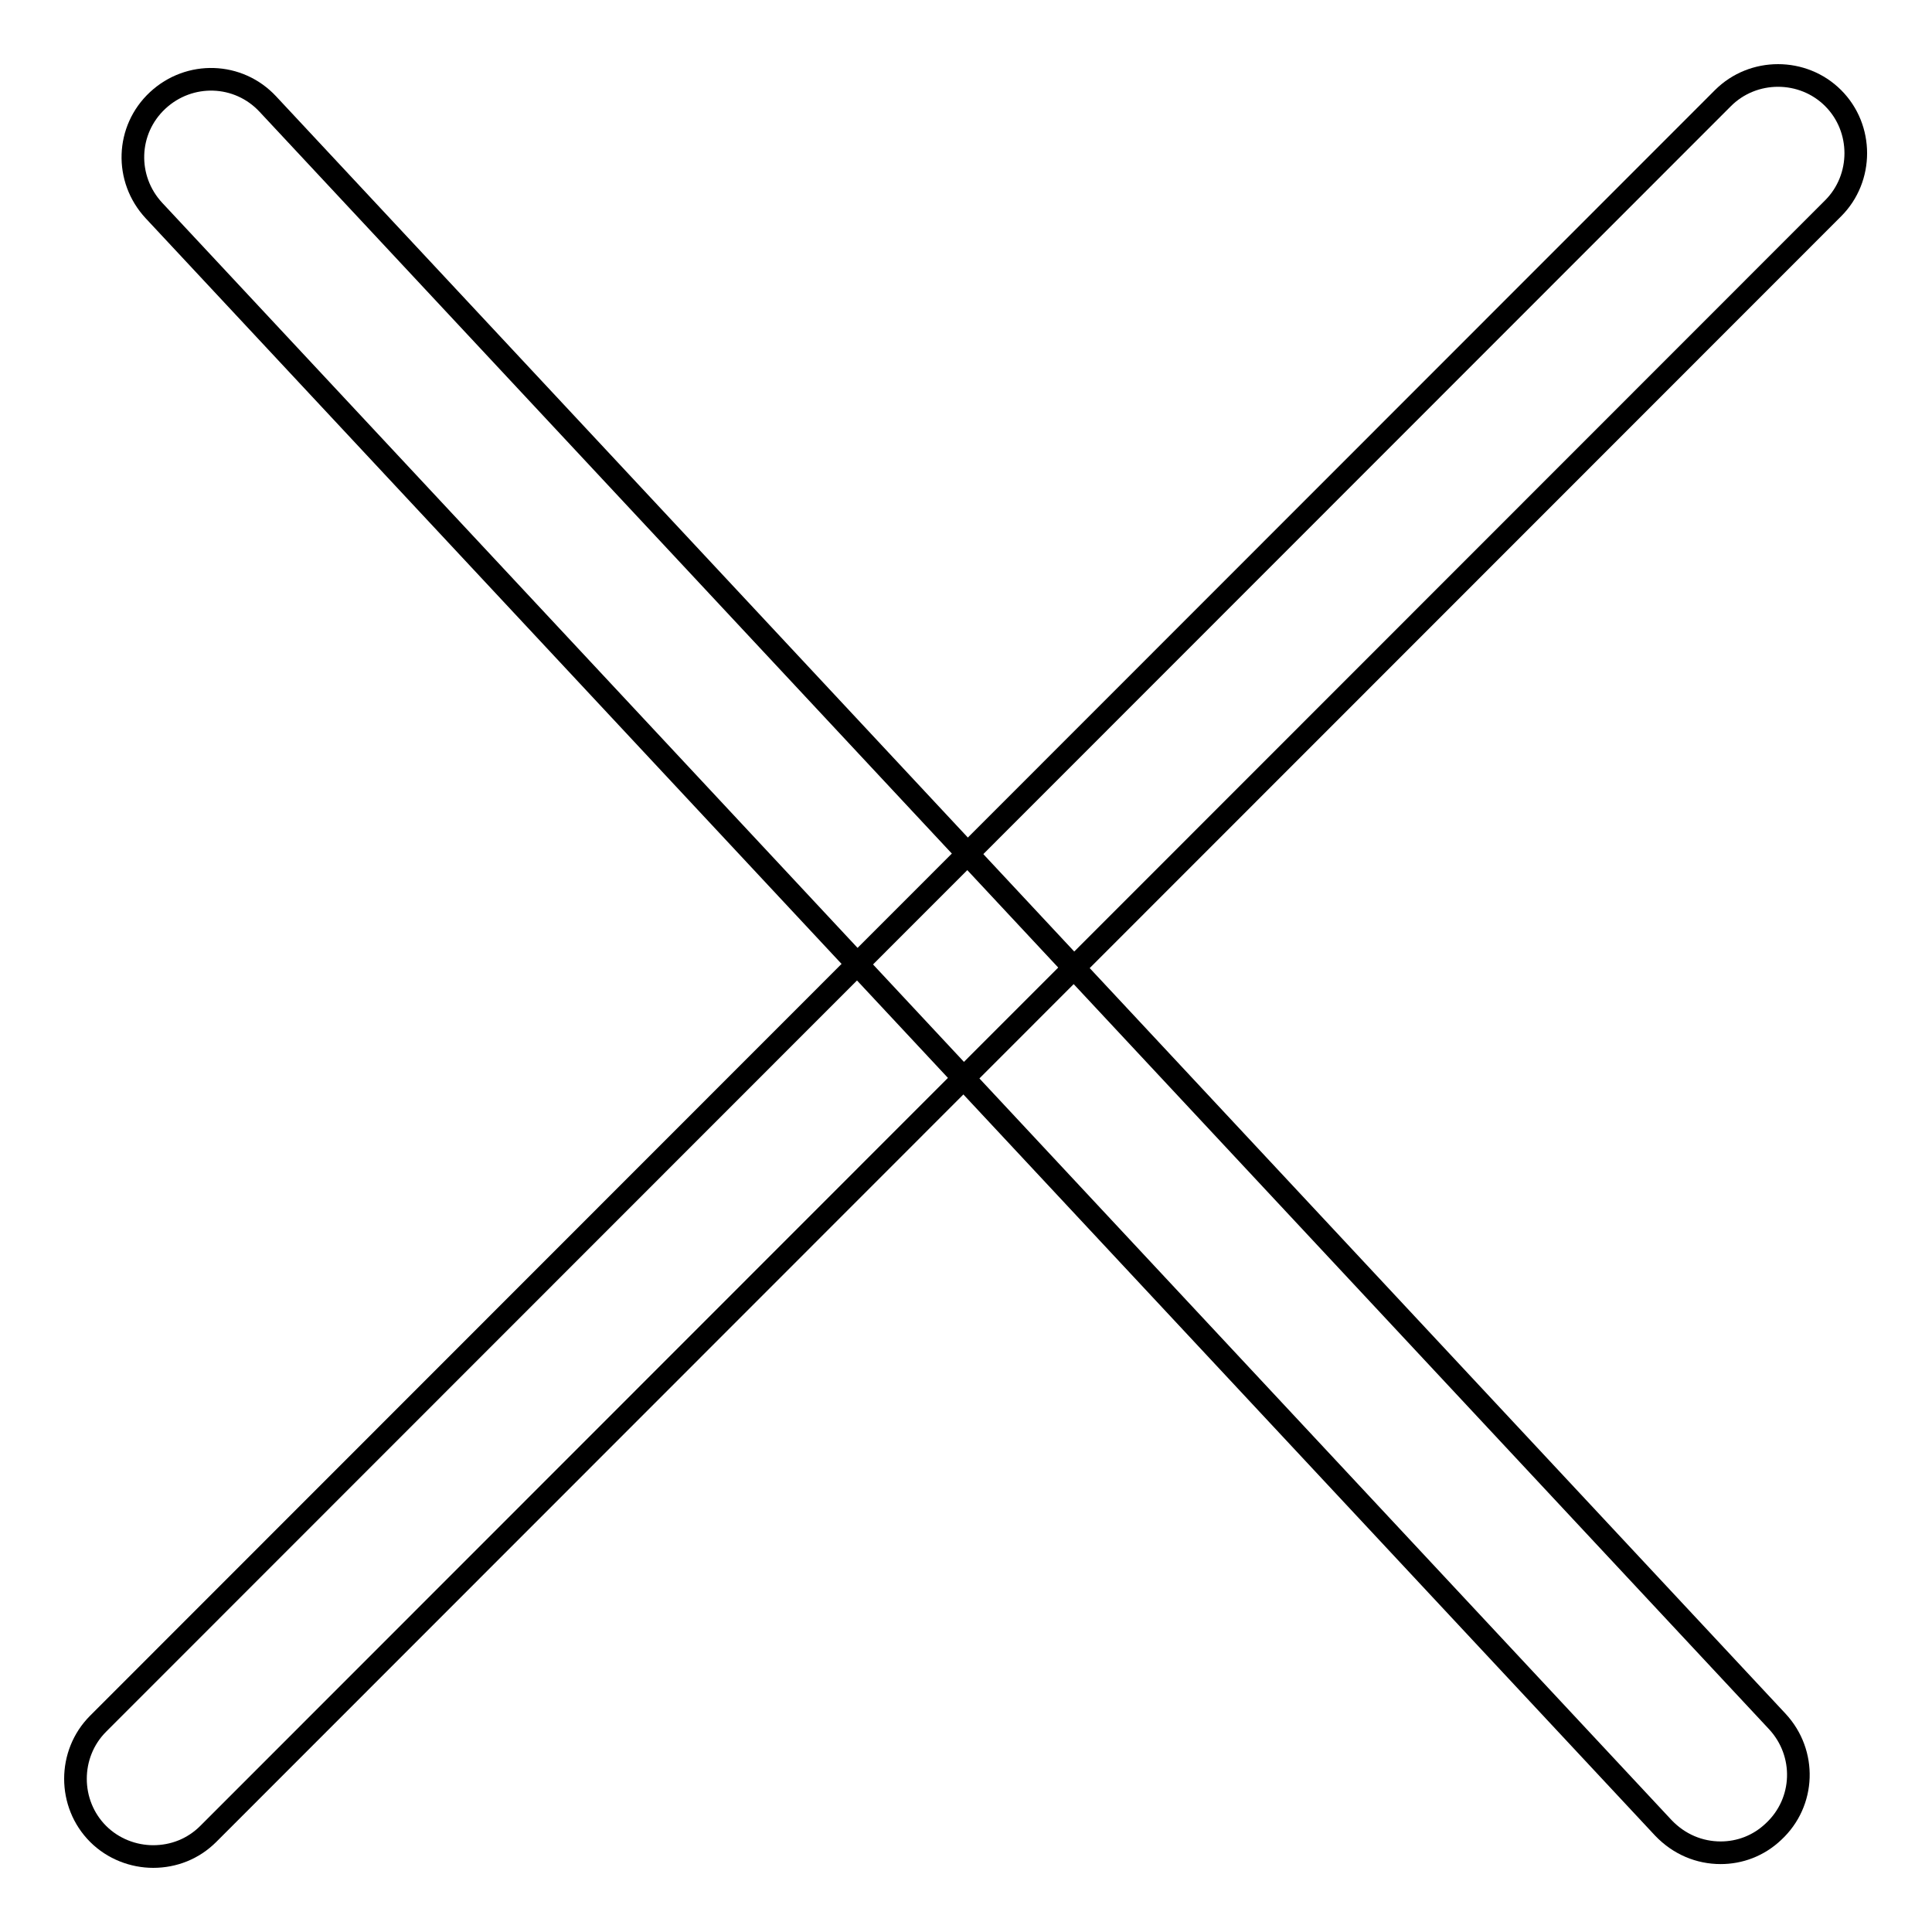
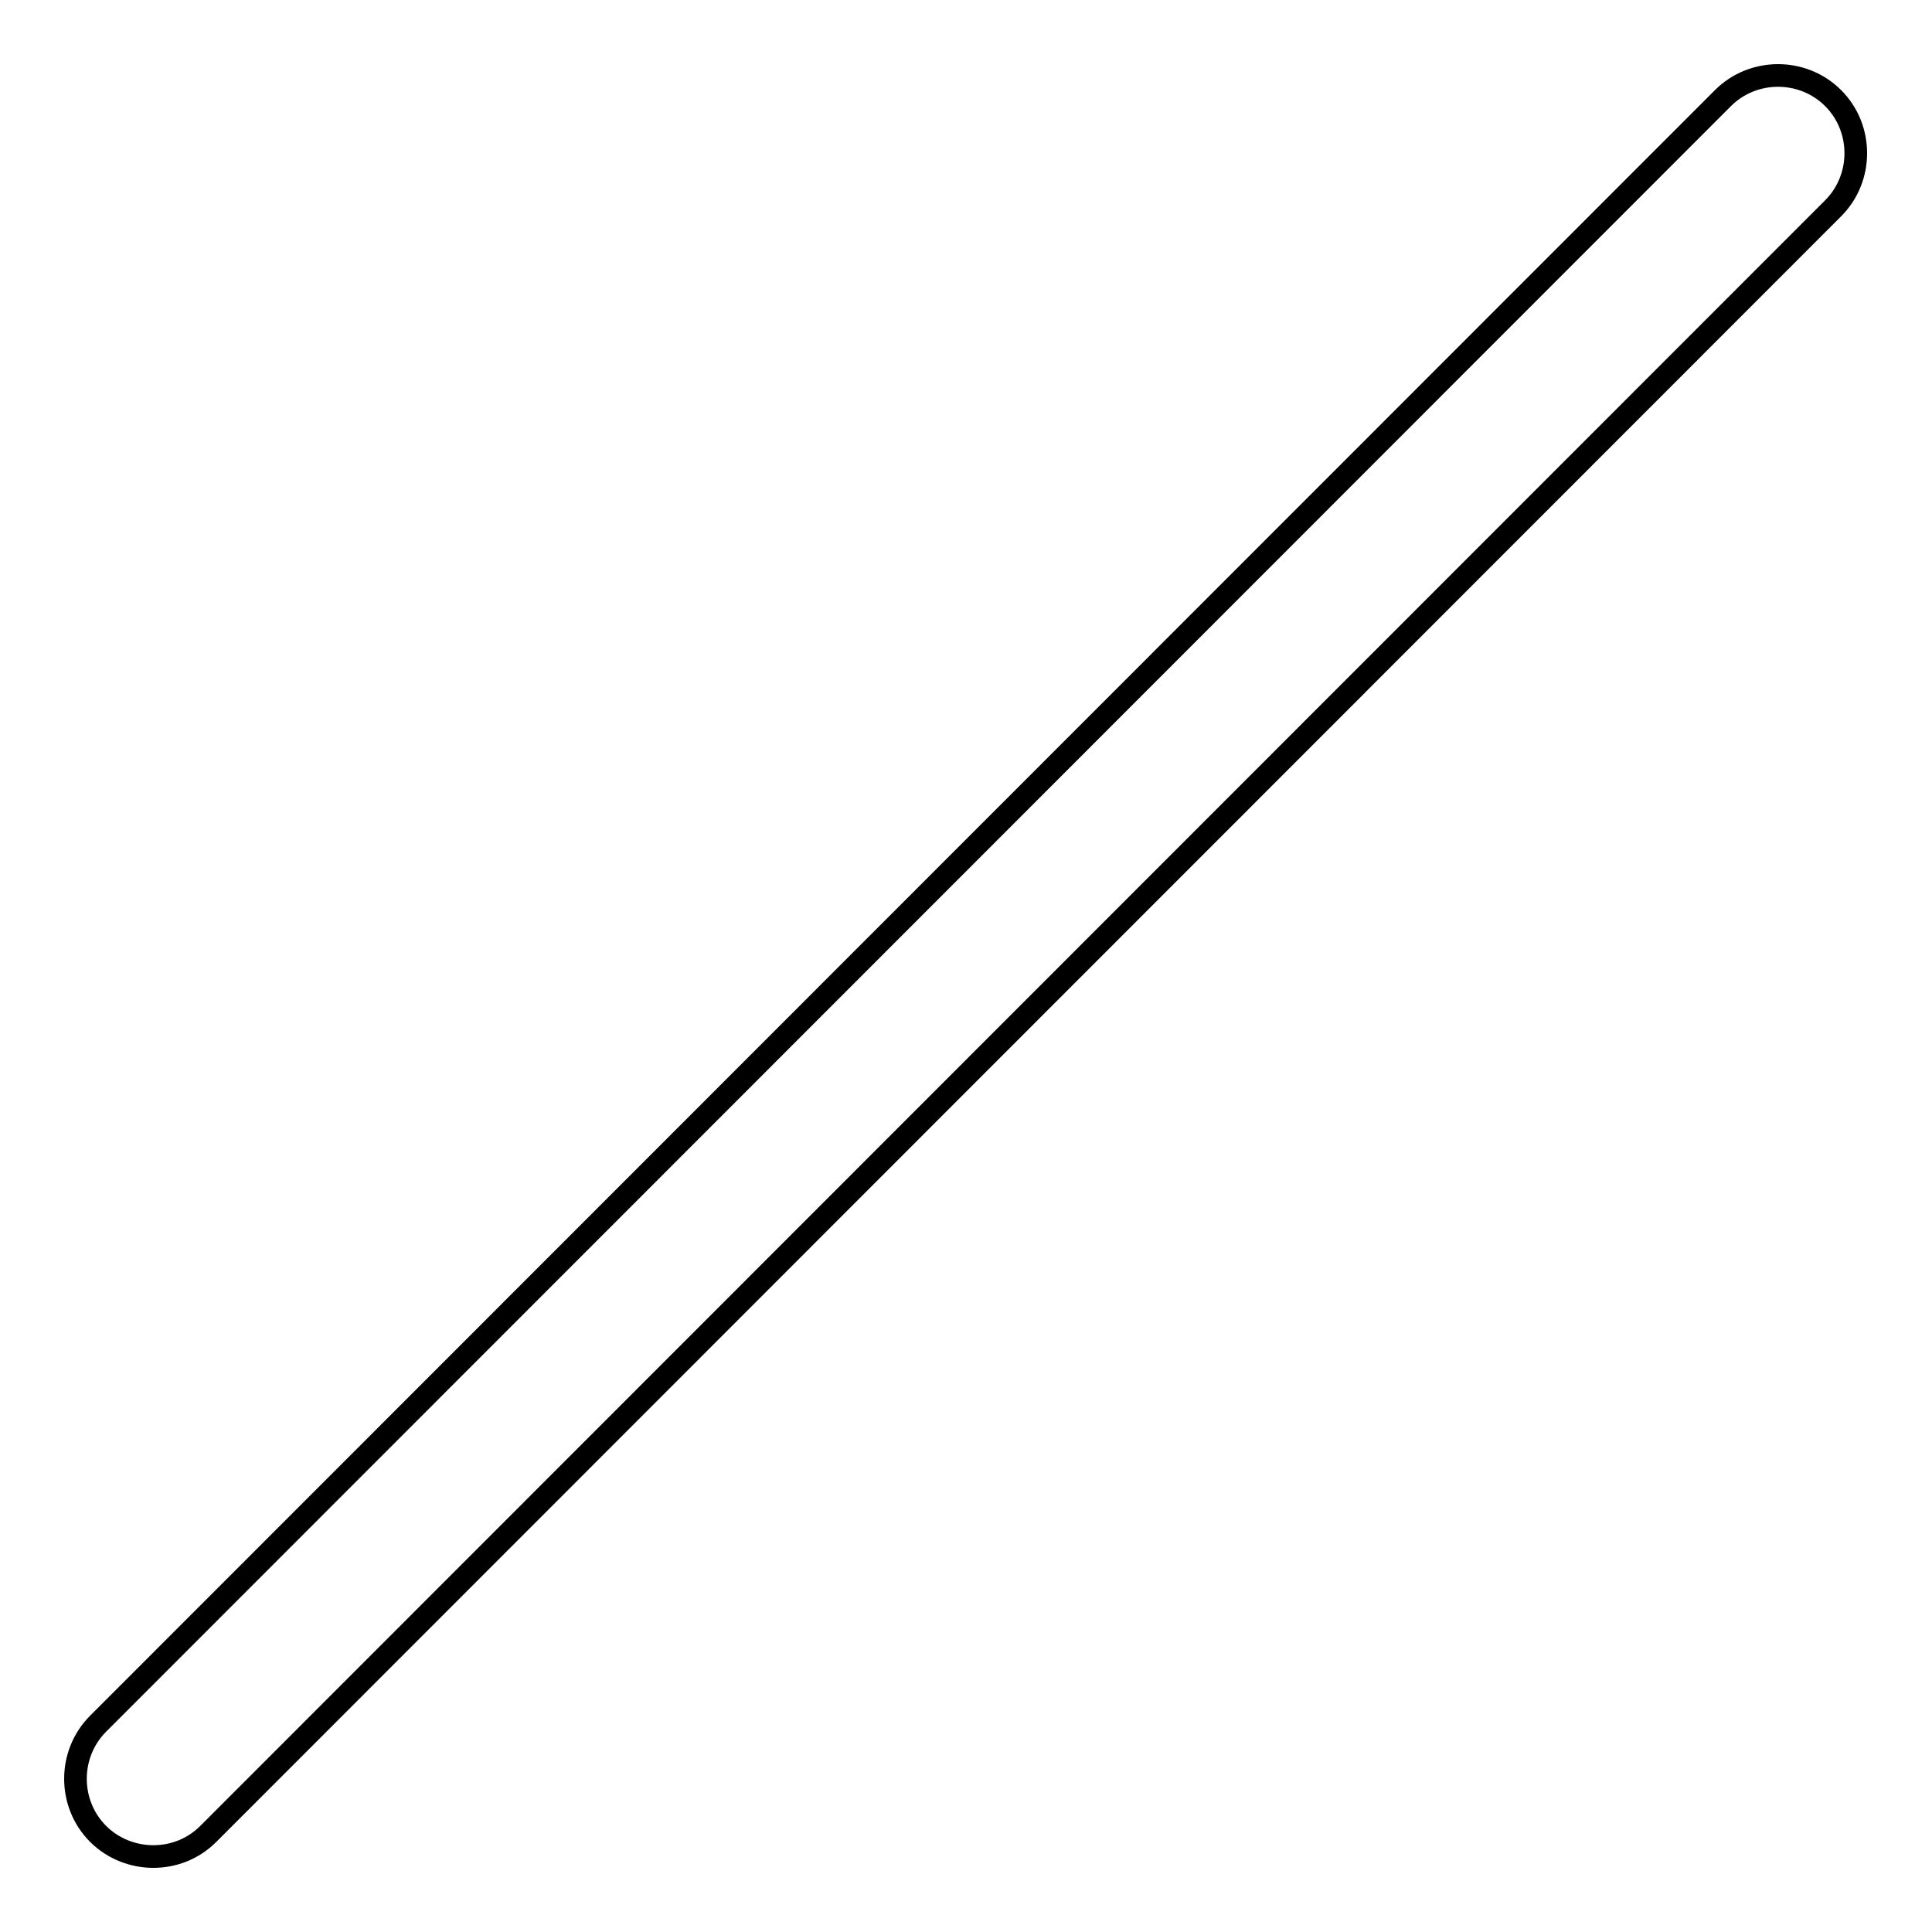
<svg xmlns="http://www.w3.org/2000/svg" version="1.1" x="0px" y="0px" viewBox="0 0 256 256" enable-background="new 0 0 256 256" xml:space="preserve">
  <g>
    <g>
-       <path stroke-width="3" fill-opacity="0" stroke="#000000" d="M228,245.5c-2.8,0-5.5-1.1-7.6-3.3L20.4,27.9c-3.9-4.2-3.7-10.7,0.5-14.6c4.2-3.9,10.7-3.7,14.6,0.5l200,214.3c3.9,4.2,3.7,10.7-0.5,14.6C233,244.6,230.5,245.5,228,245.5z" />
      <path stroke-width="3" fill-opacity="0" stroke="#000000" d="M20.3,246c-2.6,0-5.3-1-7.3-3c-4-4-4-10.6,0-14.6L228.3,13c4-4,10.6-4,14.6,0c4,4,4,10.6,0,14.6L27.6,243C25.6,245,23,246,20.3,246z" />
    </g>
  </g>
</svg>